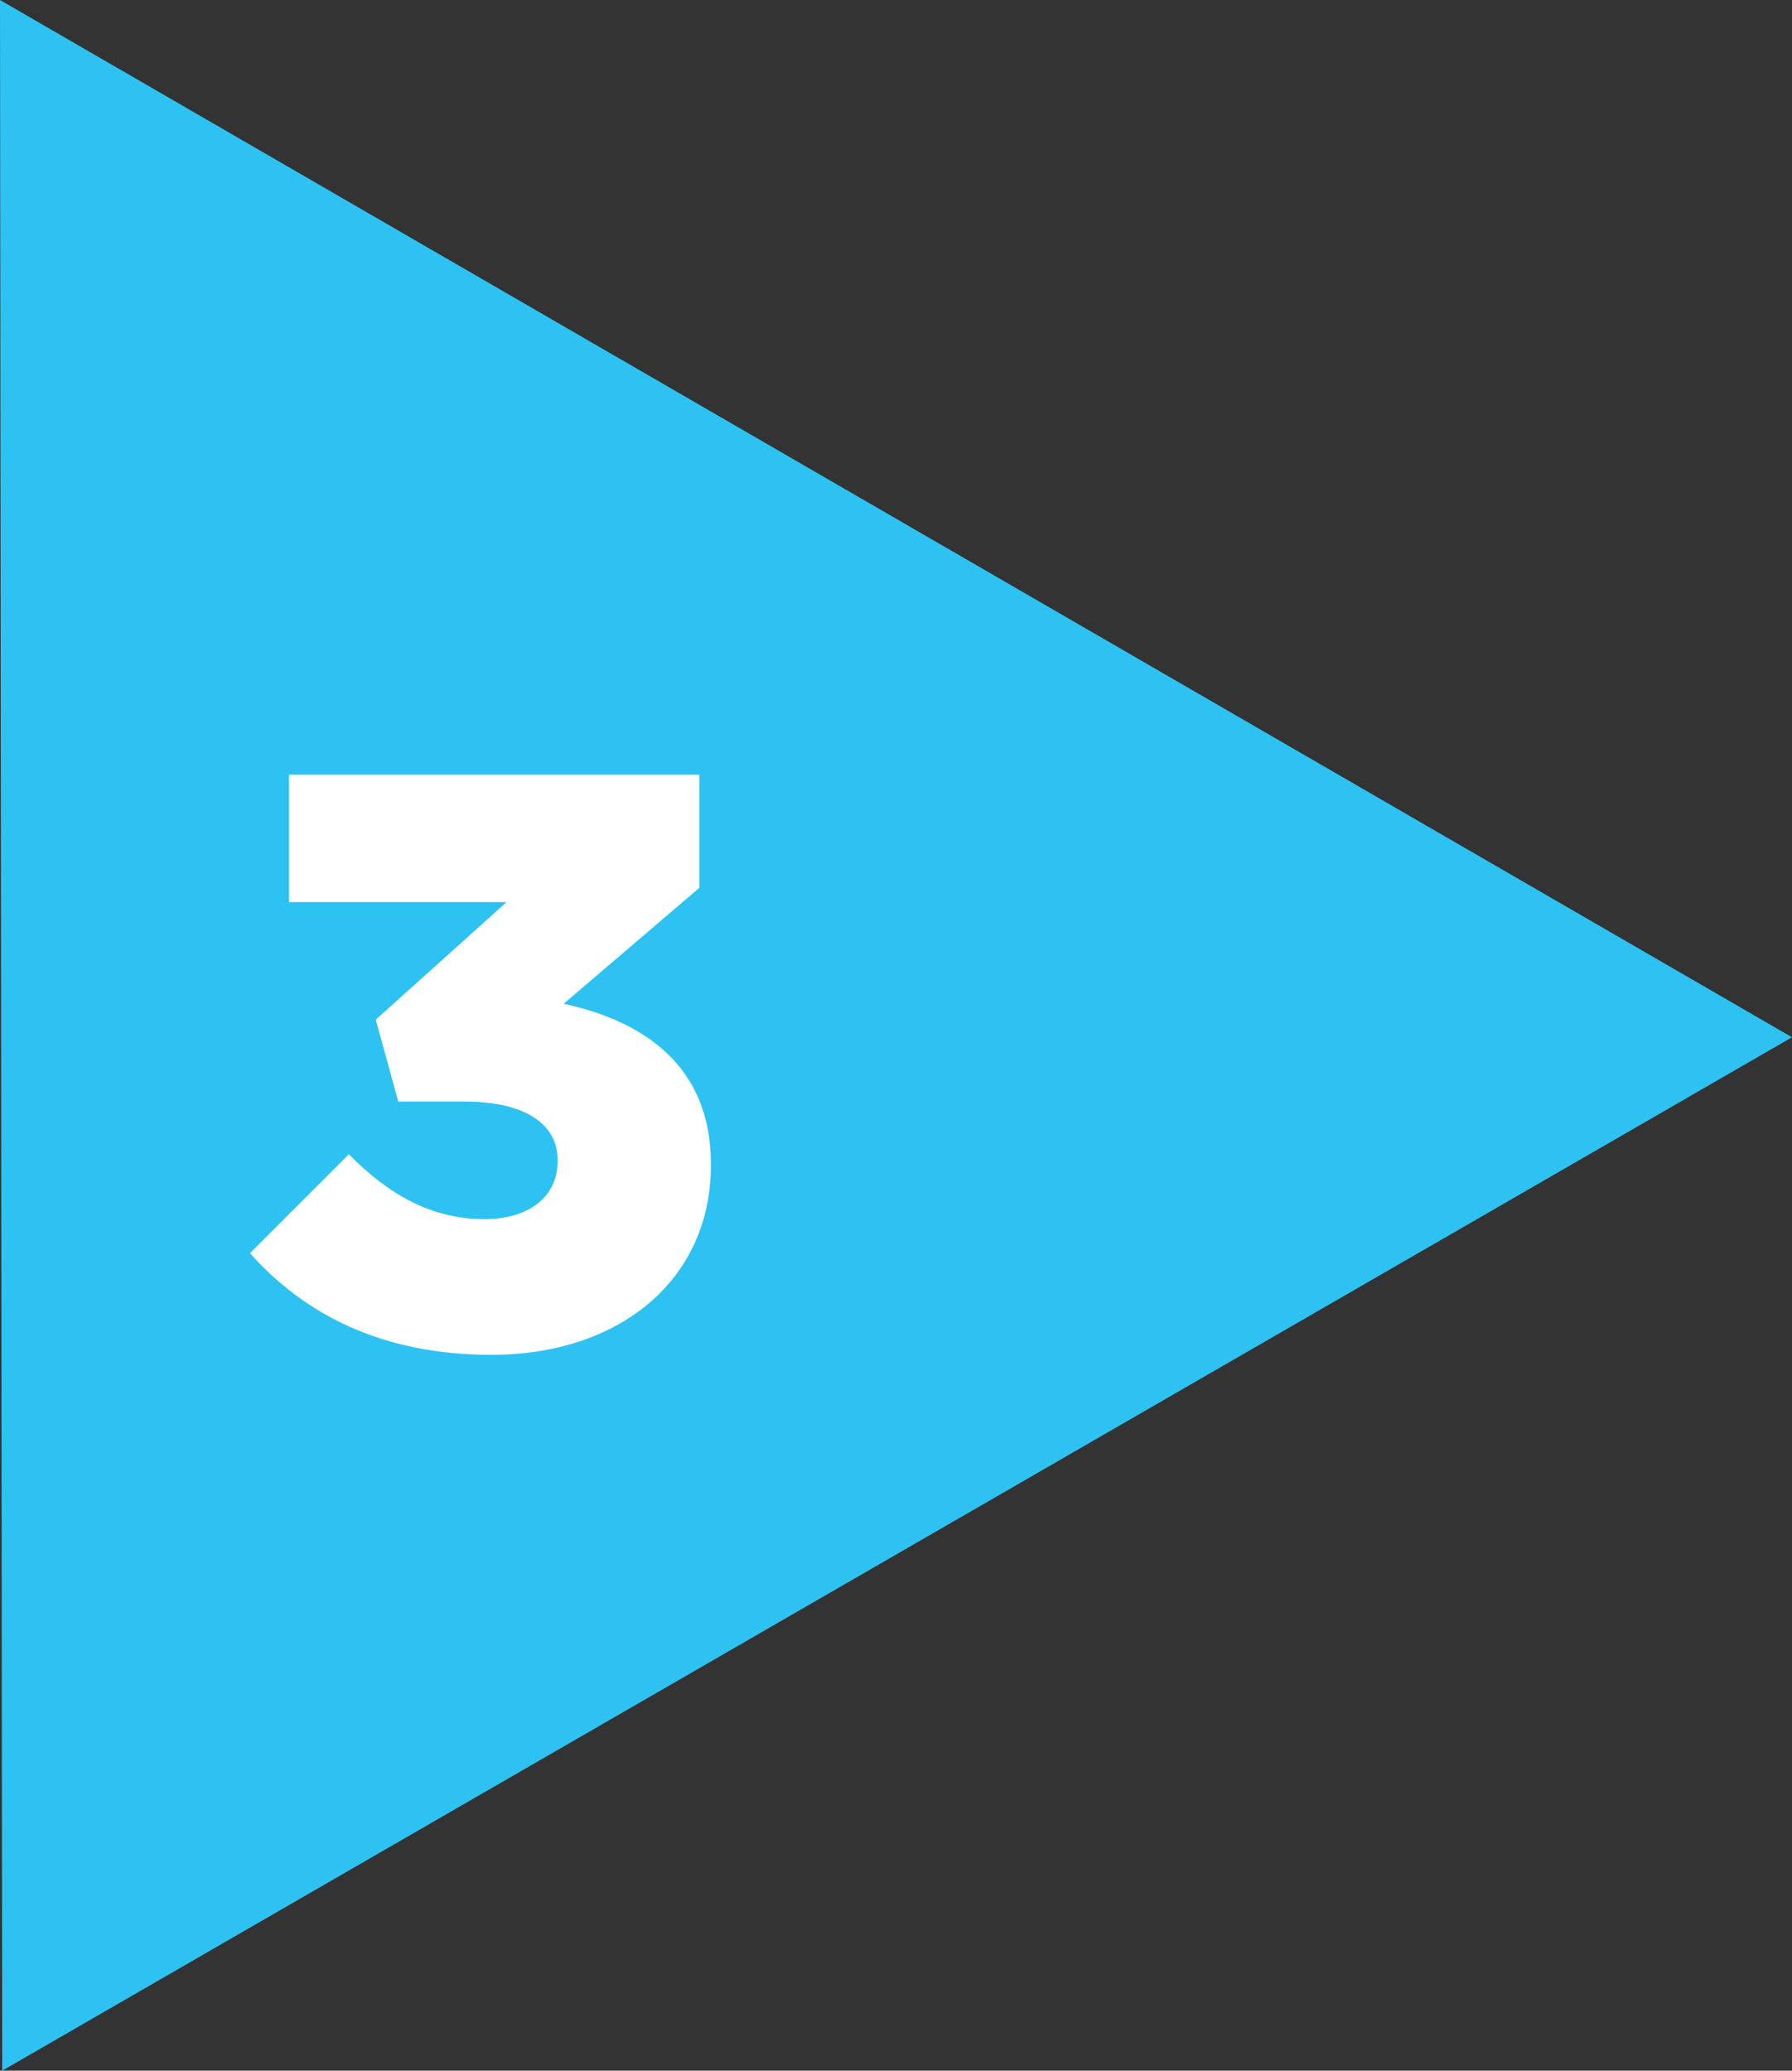
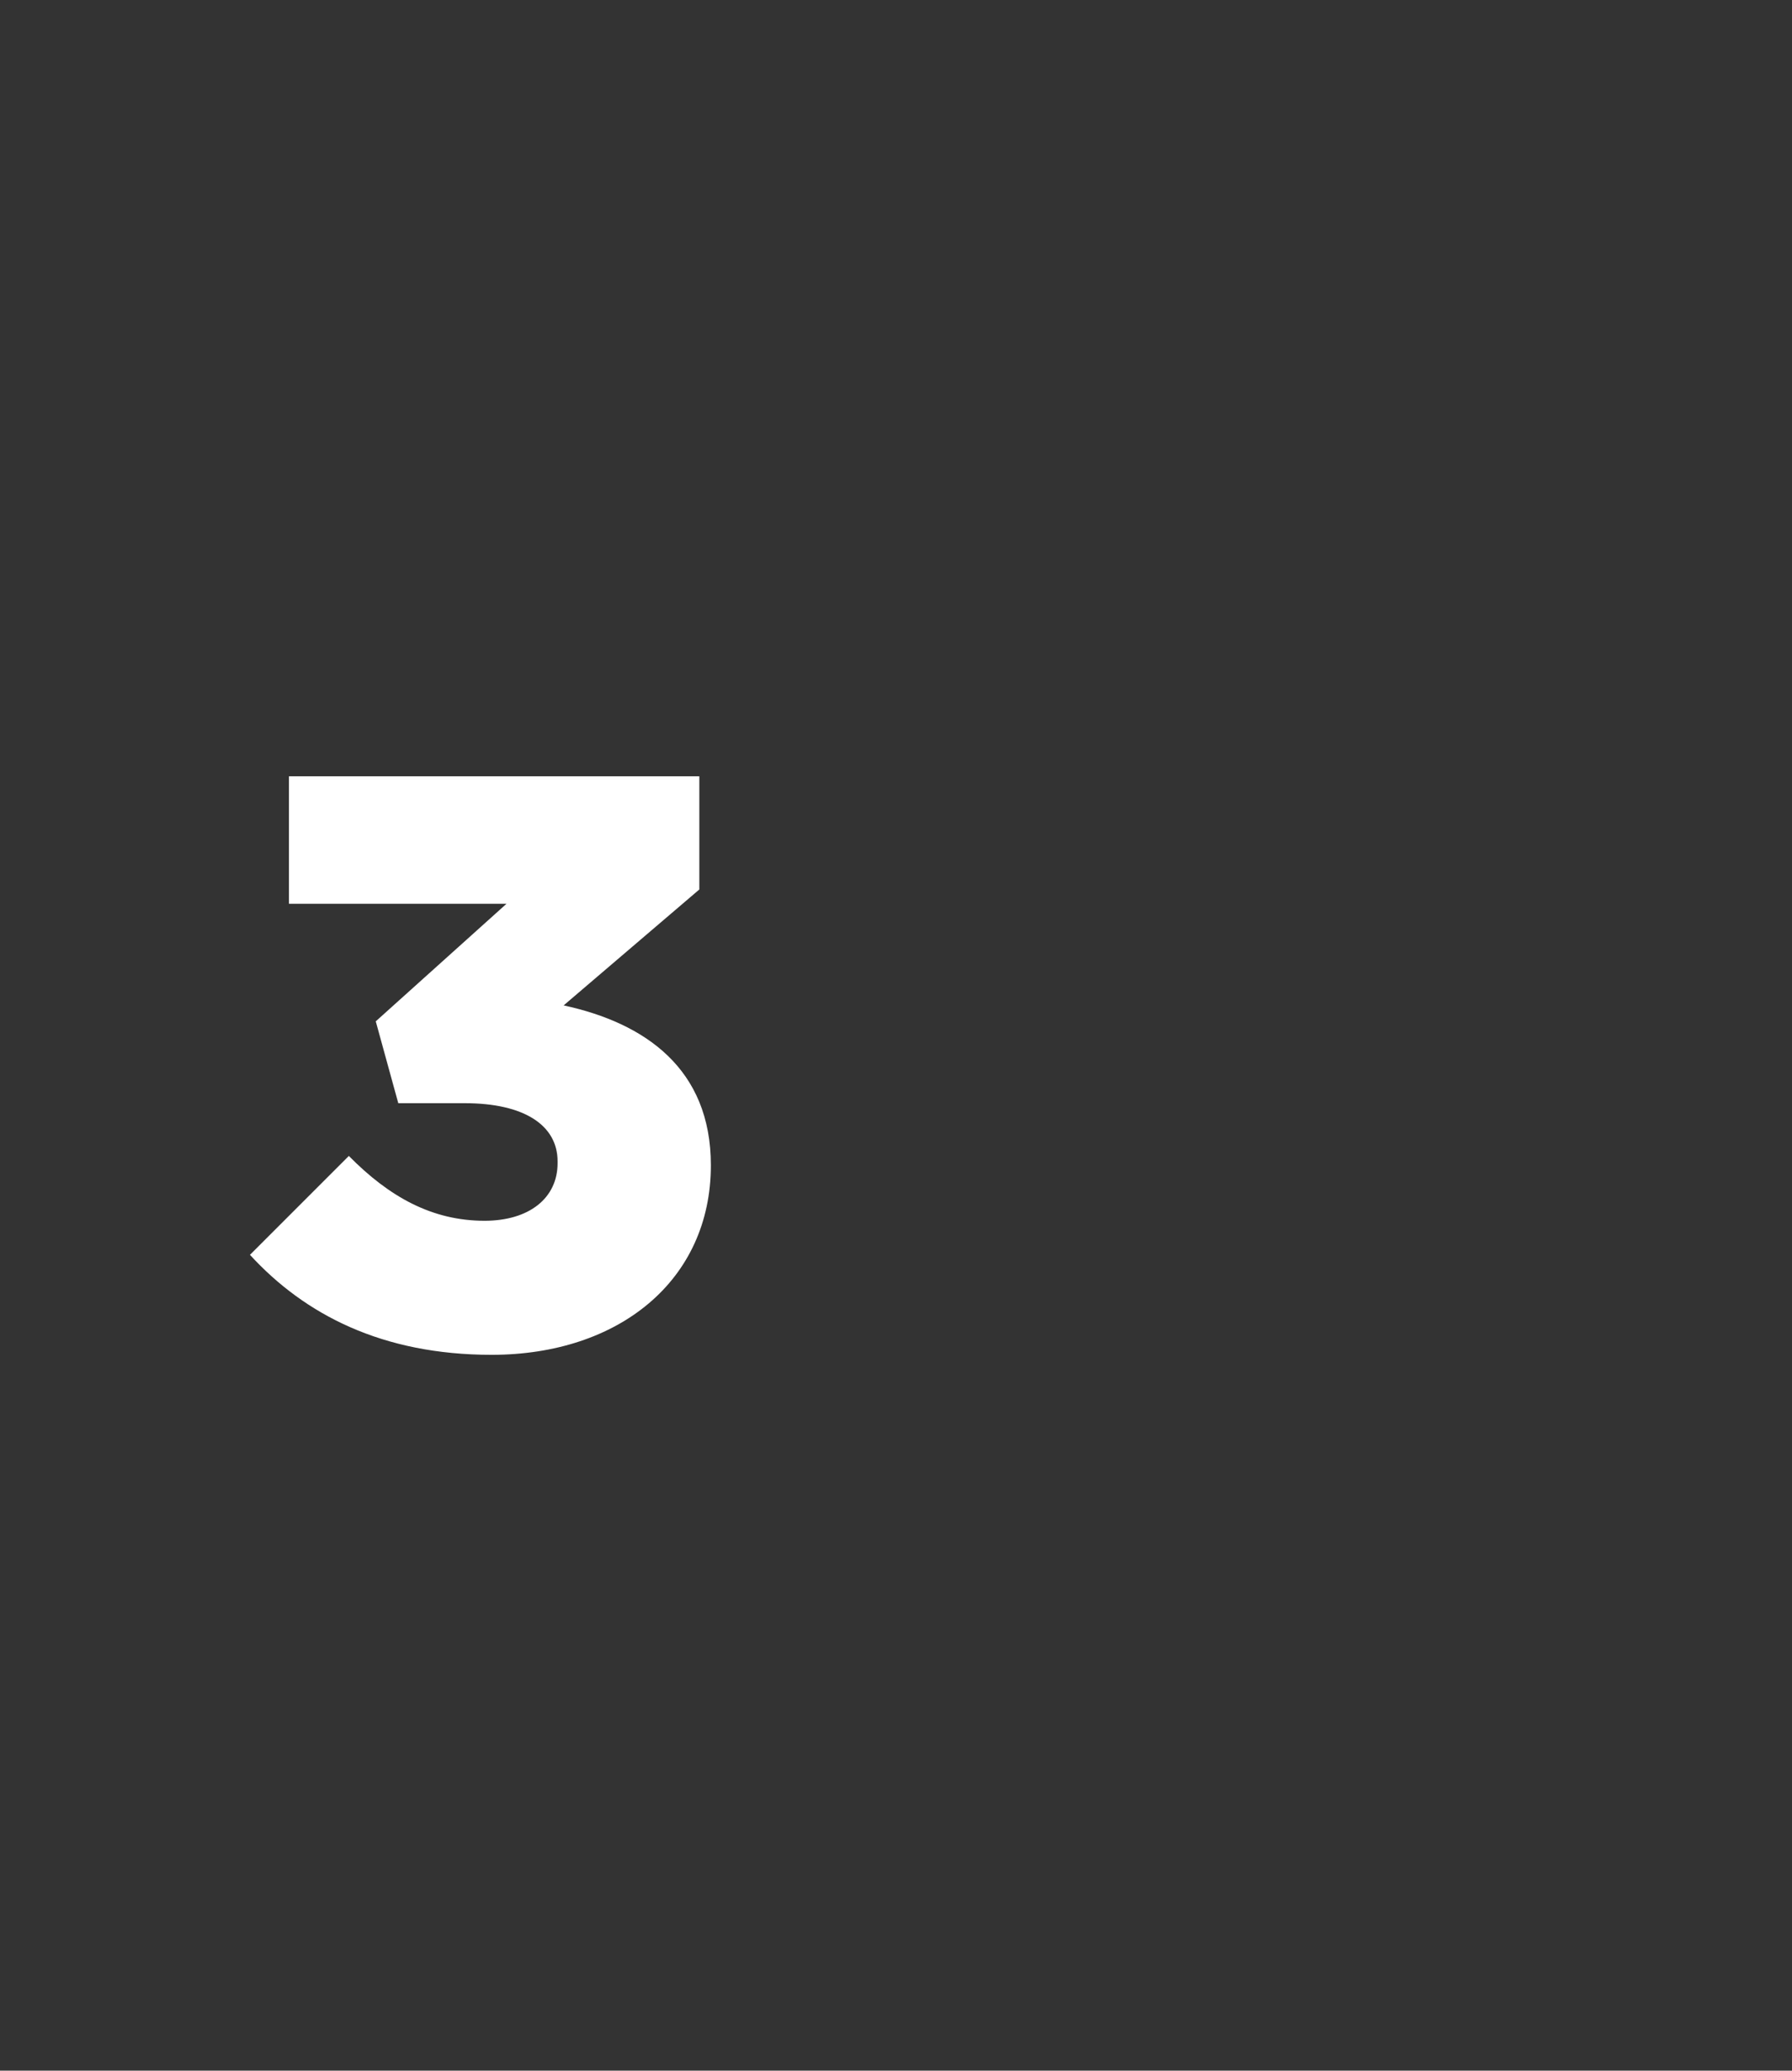
<svg xmlns="http://www.w3.org/2000/svg" id="Layer_1" x="0px" y="0px" xml:space="preserve" viewBox="-0.1 0.5 326.2 376.9">
  <rect x="-0.1" y="0.5" width="326.2" height="376.9" fill="#333333" stroke="none" />
  <g>
-     <polygon fill="#2EC2F2" points="-0.1,0.5 326.1,189.3 0.3,377.4" />
-     <path fill="#FFFFFF" d="M89.4,247.1c23.1,0,39.9-13.5,39.9-34.5v-0.3c0-17.6-12-25.9-26.8-29.1 l24.7-21.1v-20.6H52.5v23.2h39.6l-23.8,21.4l4.1,14.9h12.1c10.8,0,16.9,4,16.9,10.6v0.3c0,6.4-5.2,10.5-13.3,10.5 c-9.5,0-17.3-4.3-24.7-11.8l-18,18C55.4,239.8,69.5,247.1,89.4,247.1" />
+     <path fill="#FFFFFF" d="M89.4,247.1c23.1,0,39.9-13.5,39.9-34.5c0-17.6-12-25.9-26.8-29.1 l24.7-21.1v-20.6H52.5v23.2h39.6l-23.8,21.4l4.1,14.9h12.1c10.8,0,16.9,4,16.9,10.6v0.3c0,6.4-5.2,10.5-13.3,10.5 c-9.5,0-17.3-4.3-24.7-11.8l-18,18C55.4,239.8,69.5,247.1,89.4,247.1" />
  </g>
</svg>